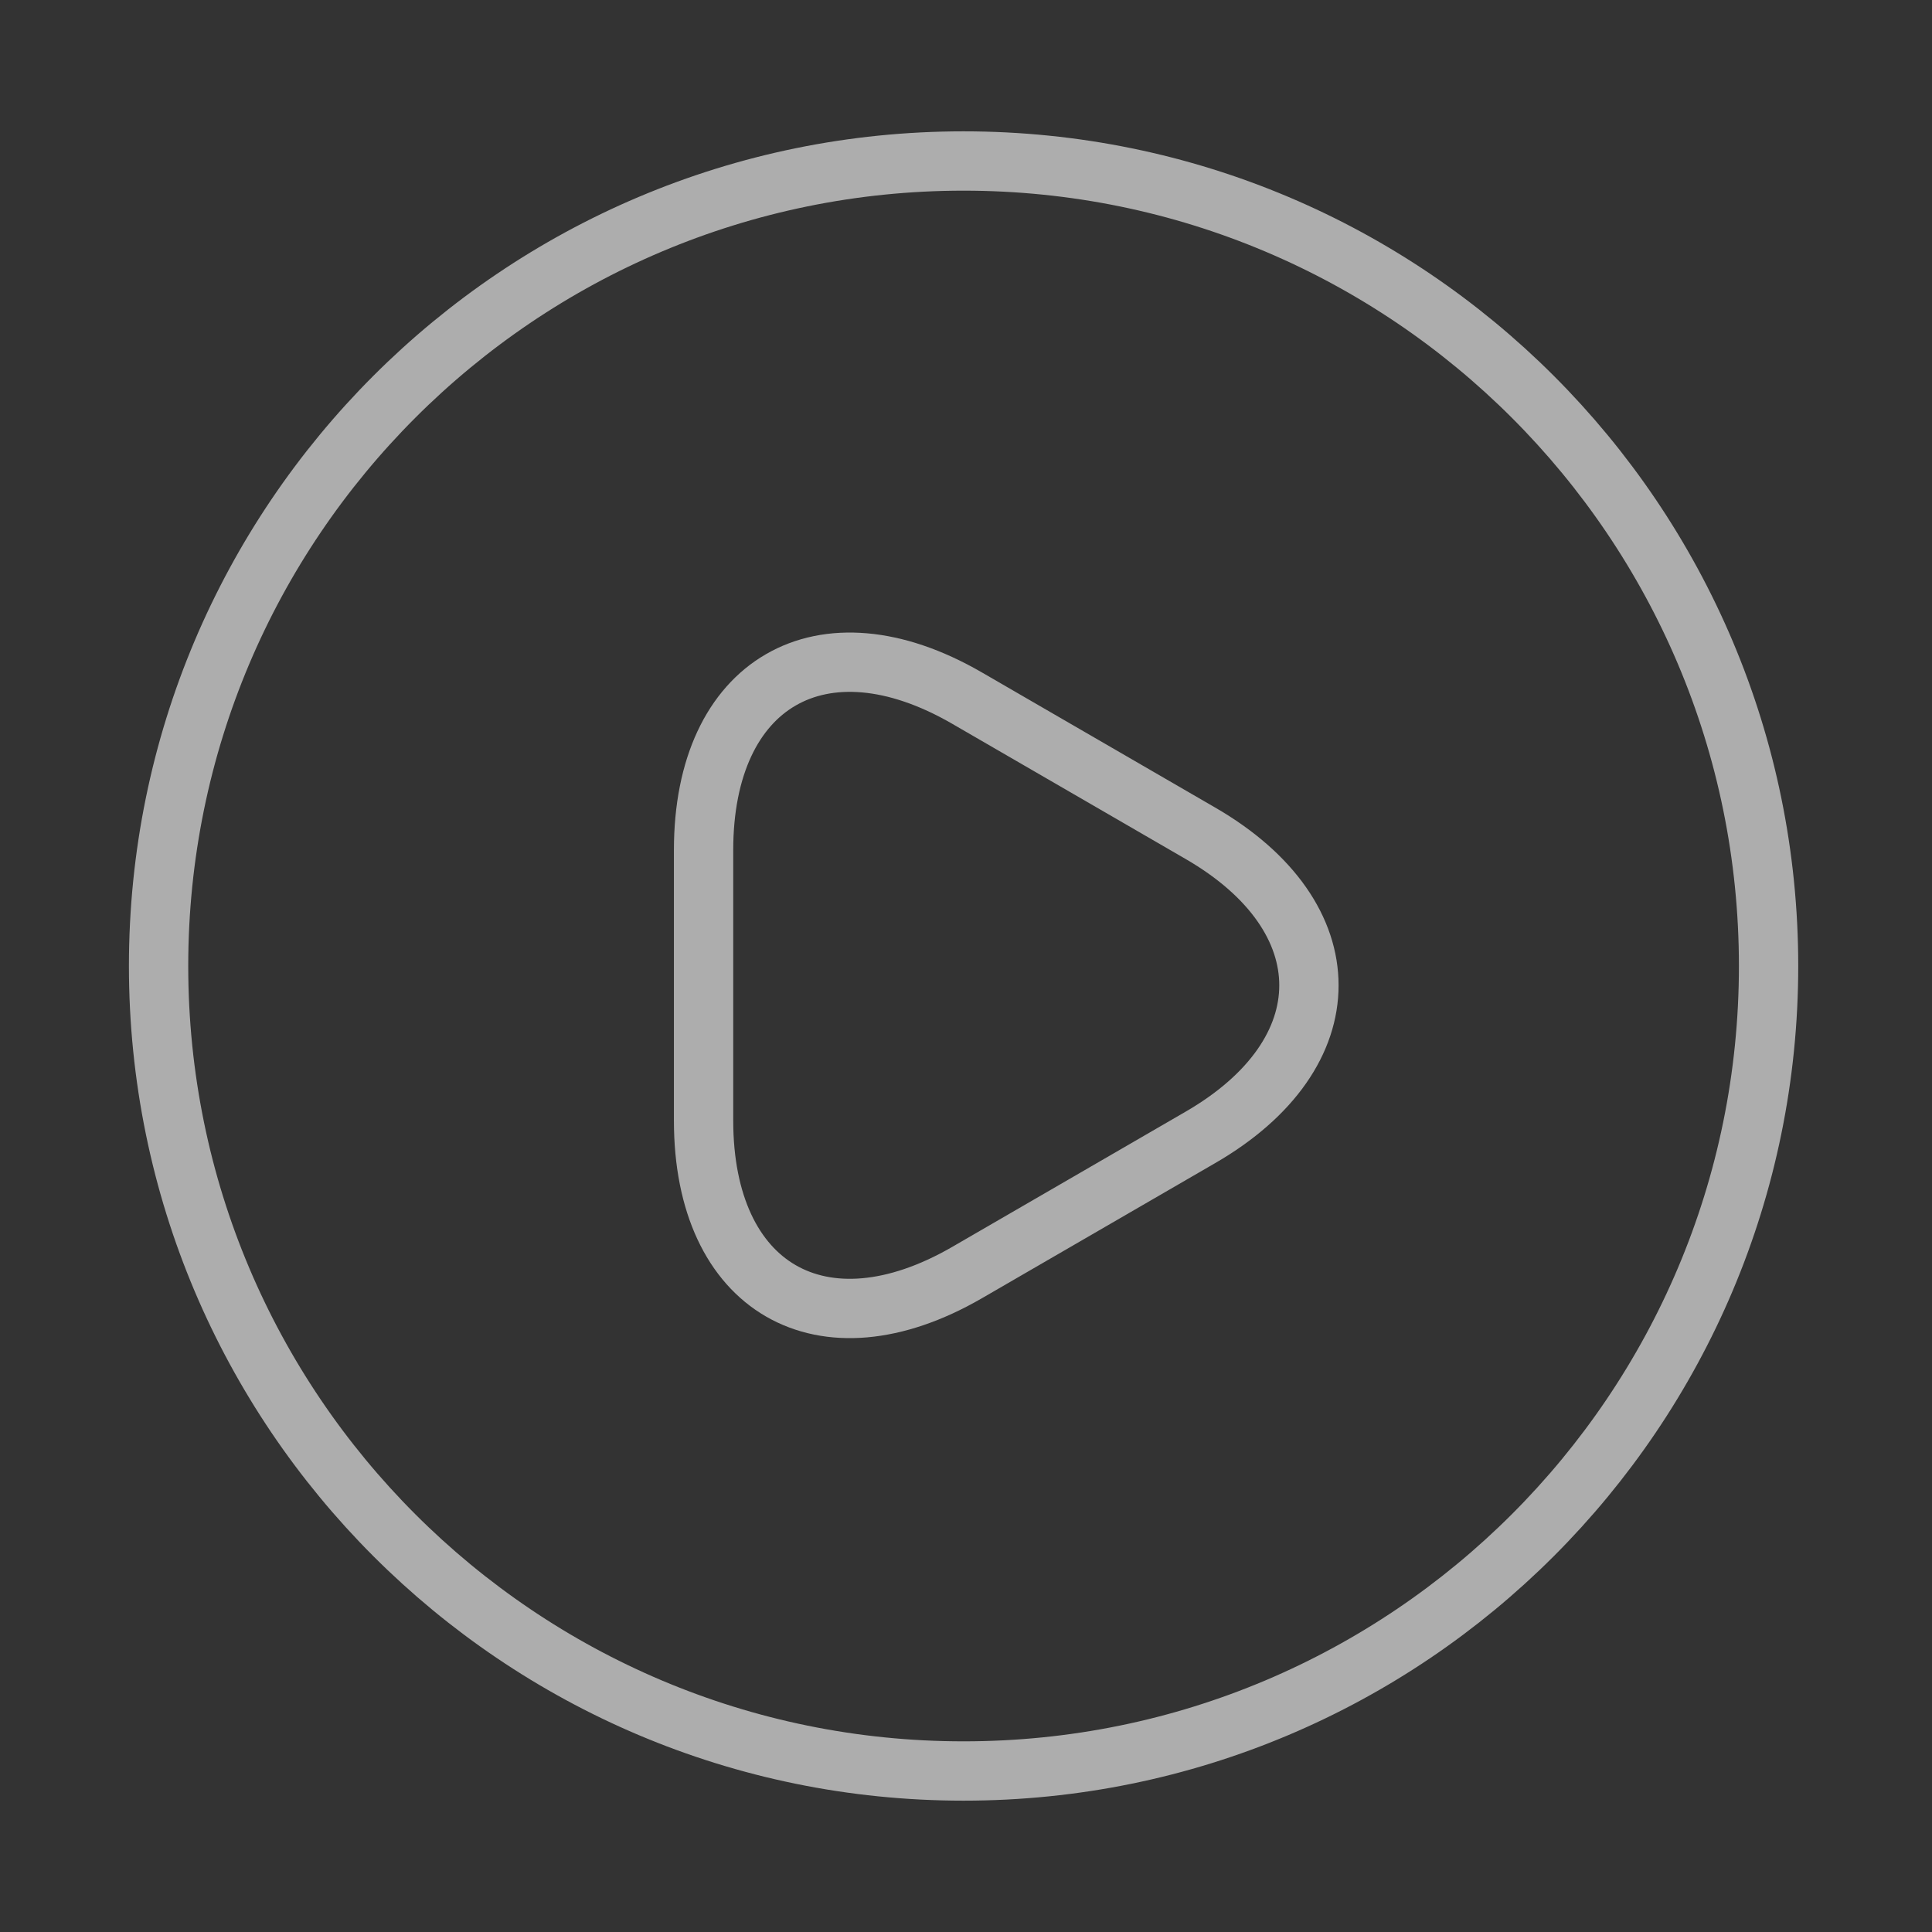
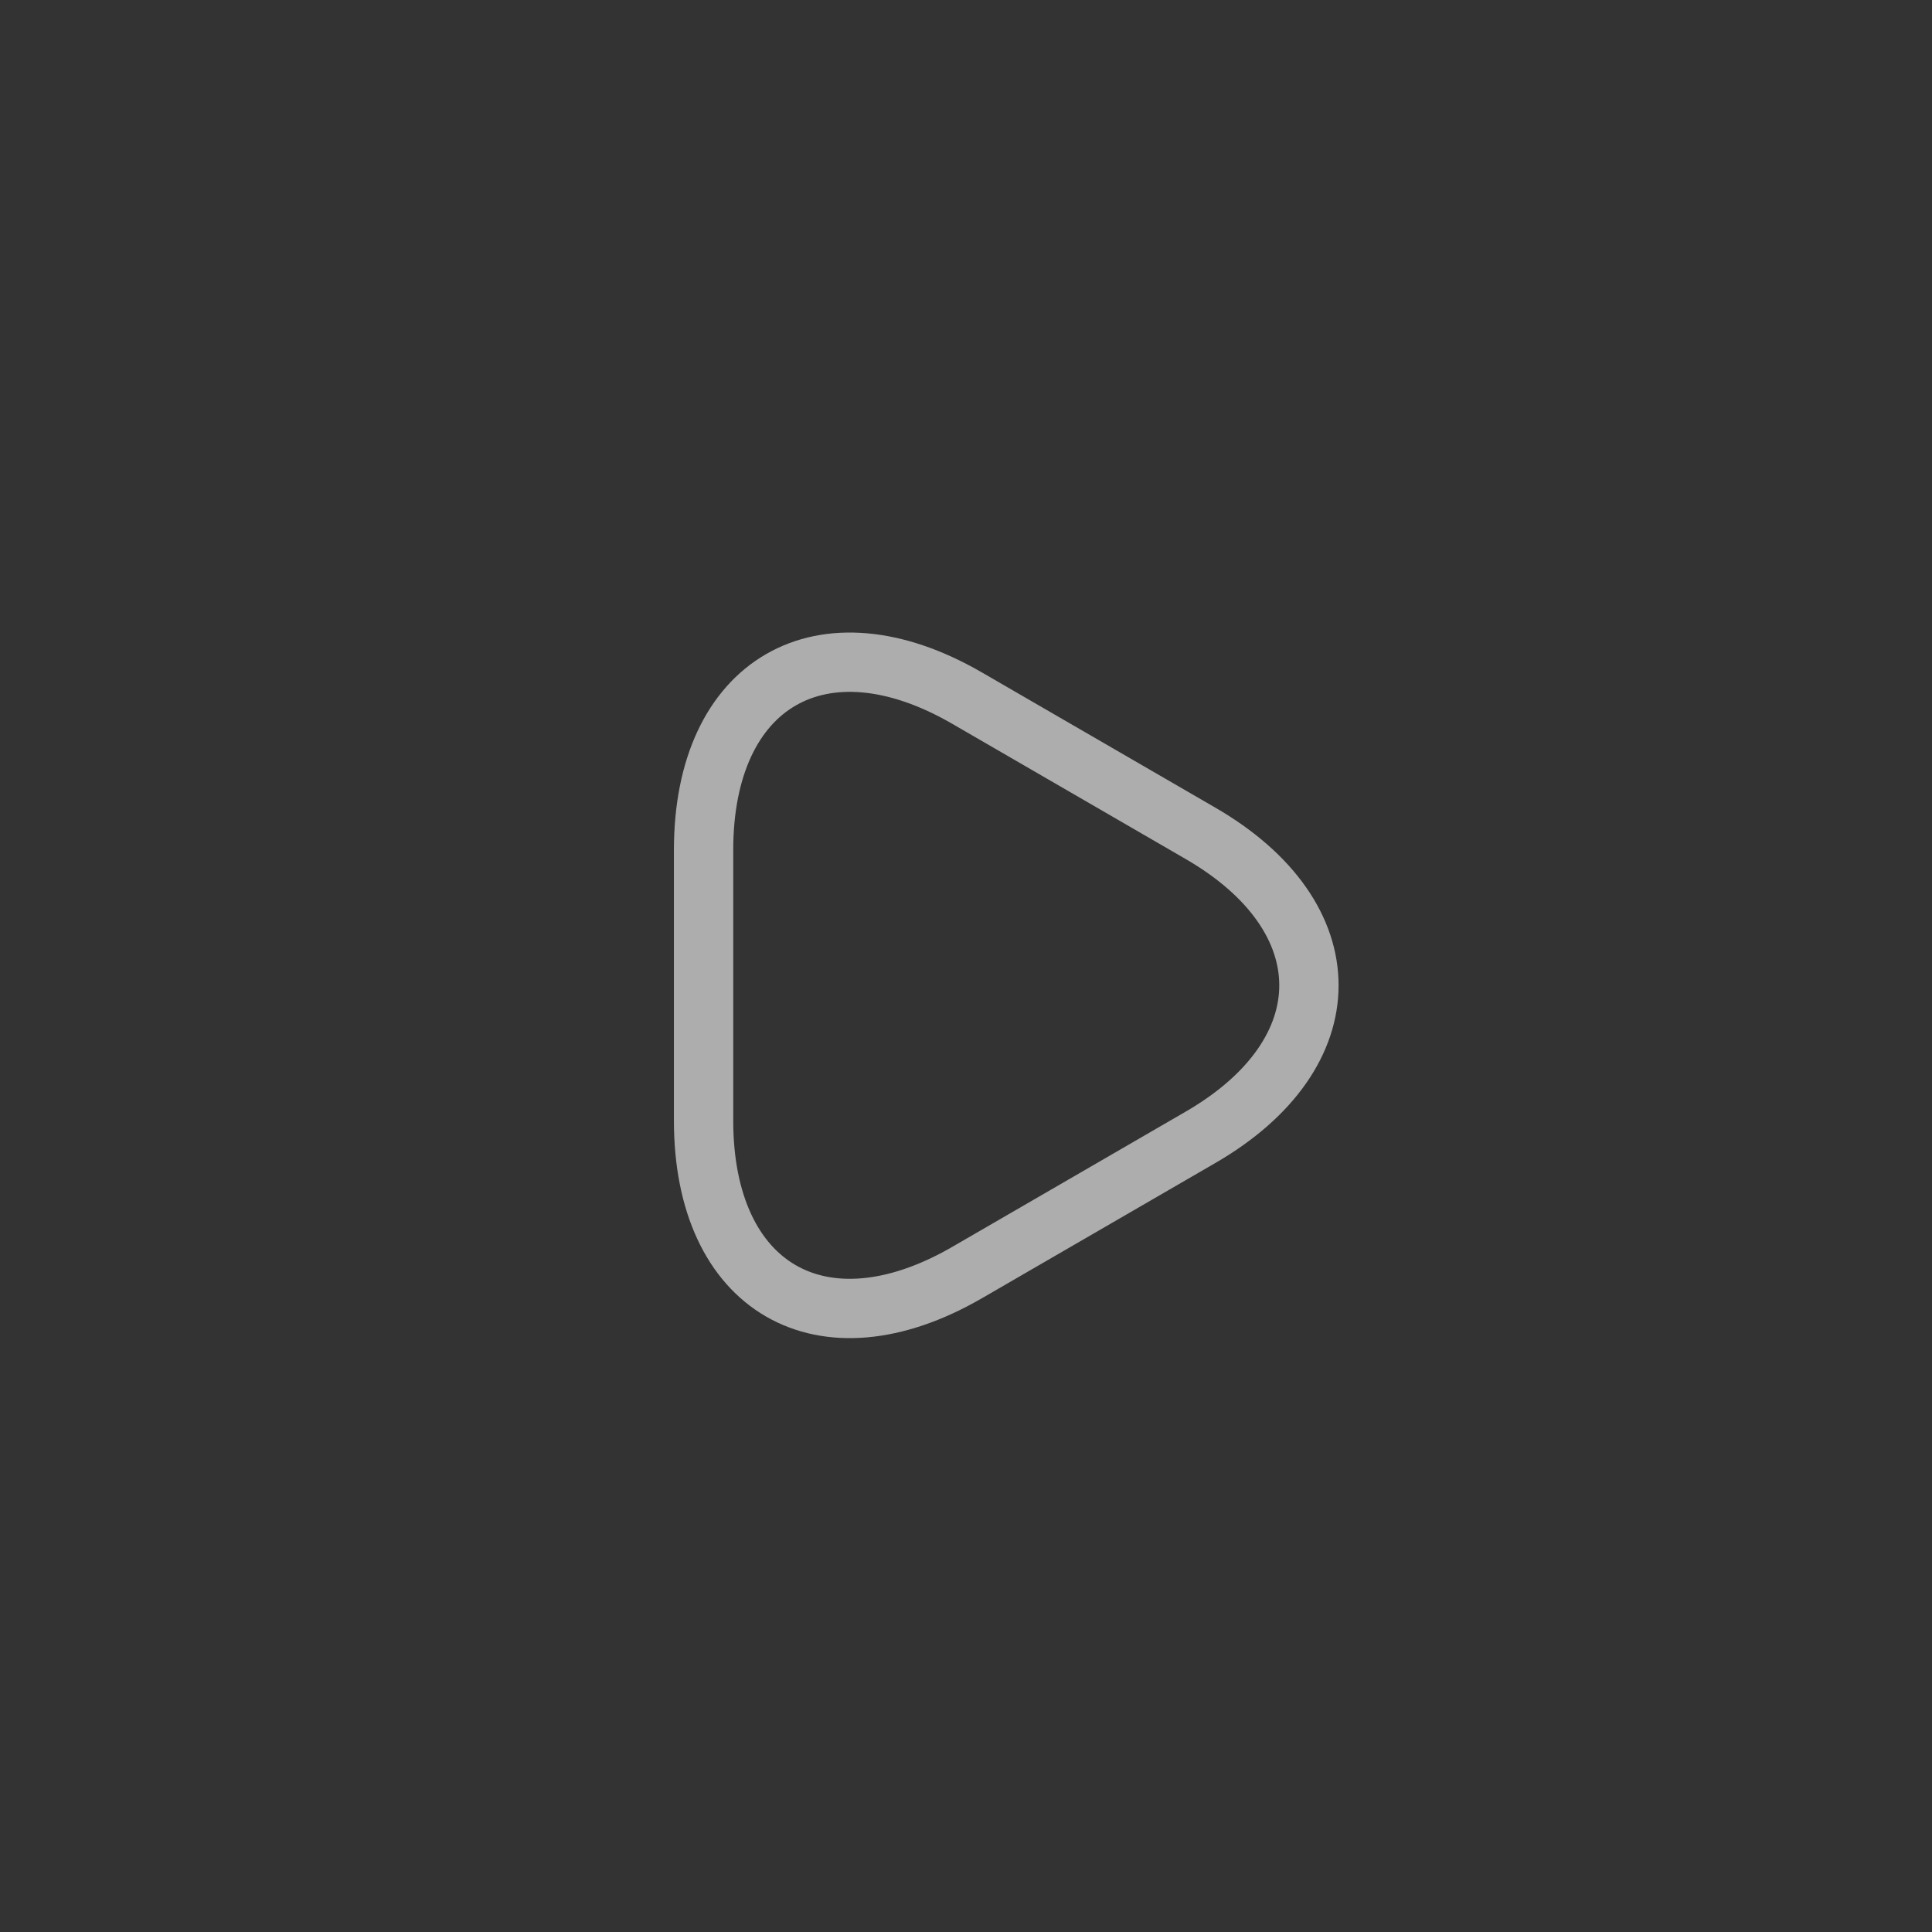
<svg xmlns="http://www.w3.org/2000/svg" width="114" height="114" viewBox="0 0 114 114" fill="none">
  <rect x="0" y="0" width="114" height="114" fill="#333333" stroke="none" />
  <g opacity="0.6">
-     <path d="M56.857 104.5C83.091 104.5 104.357 83.234 104.357 57C104.357 30.767 83.091 9.5 56.857 9.5C30.624 9.5 9.357 30.767 9.357 57C9.357 83.234 30.624 104.5 56.857 104.5Z" stroke="white" stroke-width="3.5" stroke-linecap="round" stroke-linejoin="round" />
    <path d="M41.515 58.093V50.161C41.515 40.281 48.497 36.243 57.047 41.184L63.935 45.173L70.822 49.163C79.372 54.103 79.372 62.178 70.822 67.118L63.935 71.109L57.047 75.099C48.497 80.038 41.515 76.001 41.515 66.121V58.093Z" stroke="white" stroke-width="3.5" stroke-miterlimit="10" stroke-linecap="round" stroke-linejoin="round" />
  </g>
</svg>